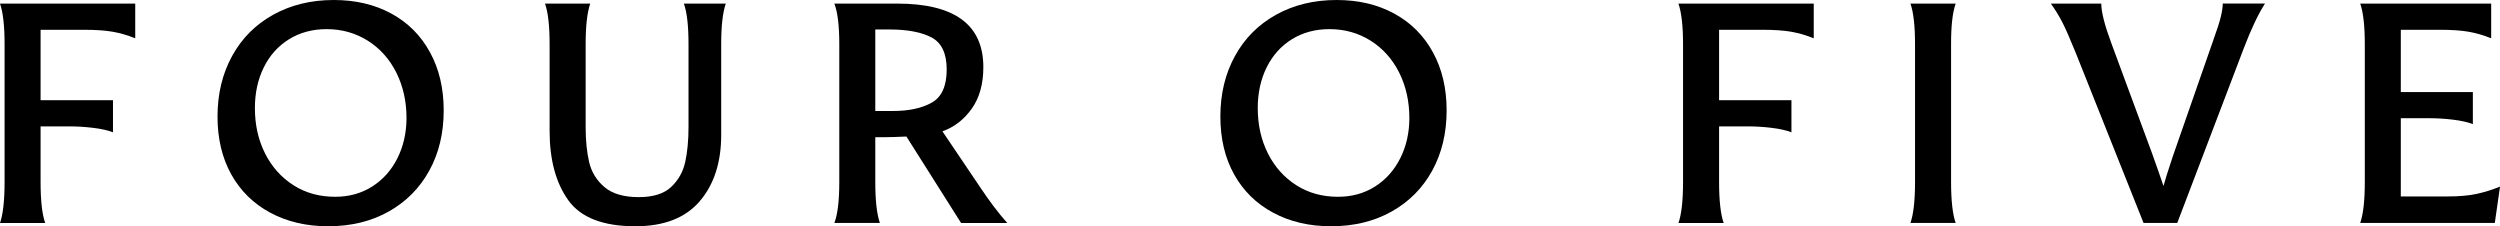
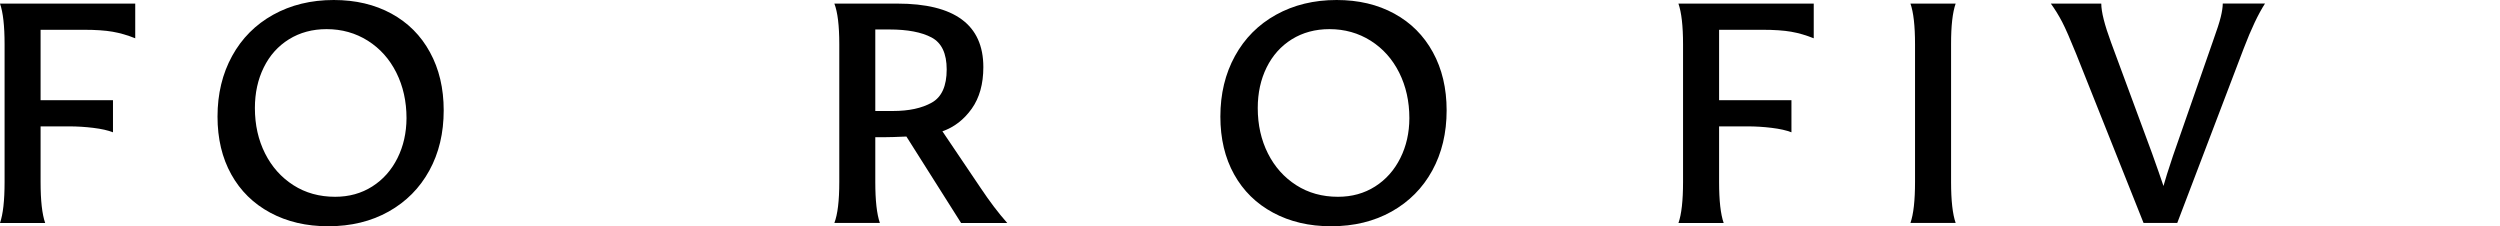
<svg xmlns="http://www.w3.org/2000/svg" version="1.1" id="レイヤー_1" x="0px" y="0px" viewBox="0 0 654.78 59.26" style="enable-background:new 0 0 654.78 59.26;" xml:space="preserve">
  <g>
    <path d="M1.2,11.58v36.1c0,4.86-0.4,8.43-1.2,10.72h11.83c-0.8-2.29-1.2-5.86-1.2-10.72V33.1h7.46c2.11,0,4.23,0.13,6.35,0.39   c2.11,0.26,3.83,0.64,5.15,1.16v-8.4H10.63V7.8h11.32c3.09,0,5.6,0.17,7.55,0.51c1.94,0.34,3.91,0.91,5.92,1.72V0.94H0   C0.8,3.23,1.2,6.78,1.2,11.58z" />
    <path d="M102.51,3.56C98.16,1.19,93.13,0,87.42,0c-5.95,0-11.23,1.29-15.87,3.86c-4.63,2.57-8.22,6.18-10.76,10.81   c-2.54,4.63-3.82,9.92-3.82,15.87c0,5.77,1.2,10.82,3.6,15.13c2.4,4.32,5.8,7.66,10.2,10.03c4.4,2.37,9.46,3.56,15.18,3.56   c6,0,11.29-1.29,15.86-3.86c4.57-2.57,8.12-6.14,10.63-10.72c2.52-4.57,3.77-9.83,3.77-15.78c0-5.77-1.2-10.85-3.6-15.22   C110.23,9.3,106.85,5.93,102.51,3.56z M104.1,41.42c-1.57,3.14-3.77,5.62-6.6,7.42c-2.83,1.8-6.07,2.7-9.73,2.7   c-4.12,0-7.76-1.01-10.93-3.04c-3.17-2.03-5.65-4.8-7.42-8.32c-1.77-3.52-2.66-7.47-2.66-11.88c0-3.94,0.77-7.49,2.32-10.63   c1.54-3.14,3.74-5.6,6.6-7.38c2.86-1.77,6.14-2.66,9.86-2.66c4,0,7.6,1.02,10.81,3.04c3.2,2.03,5.69,4.82,7.46,8.36   c1.77,3.55,2.66,7.52,2.66,11.92C106.45,34.79,105.67,38.28,104.1,41.42z" />
-     <path d="M180.33,11.58v21.7c0,3.49-0.29,6.53-0.86,9.13c-0.57,2.6-1.8,4.79-3.69,6.56c-1.88,1.77-4.71,2.66-8.49,2.66   c-3.94,0-6.95-0.89-9.01-2.66c-2.06-1.77-3.39-3.96-3.99-6.56c-0.6-2.6-0.9-5.64-0.9-9.13v-21.7c0-4.8,0.4-8.35,1.2-10.63h-11.84   c0.8,2.29,1.2,5.83,1.2,10.63V34.3c0,7.55,1.63,13.59,4.89,18.14c3.26,4.55,9.12,6.82,17.58,6.82c7.49,0,13.11-2.19,16.85-6.56   c3.74-4.37,5.62-10.16,5.62-17.36V11.58c0-4.8,0.4-8.35,1.2-10.63h-10.97C179.93,3.23,180.33,6.78,180.33,11.58z" />
    <path d="M246.83,34.39c3.09-1.08,5.64-3.06,7.68-5.92c2.03-2.86,3.04-6.49,3.04-10.89c0-11.09-7.52-16.64-22.55-16.64h-16.47   c0.86,2.23,1.29,5.77,1.29,10.63v36.1c0,4.92-0.43,8.49-1.29,10.72h11.92c-0.8-2.29-1.2-5.86-1.2-10.72V35.93h2.66   c1.03,0,2.86-0.05,5.49-0.17l14.32,22.64h12.09c-2.29-2.57-4.63-5.66-7.03-9.26L246.83,34.39z M244.04,26.88   c-2.6,1.46-5.99,2.19-10.16,2.19h-4.63V7.72h3.69c4.74,0,8.43,0.7,11.06,2.1c2.63,1.4,3.95,4.19,3.95,8.36   C247.95,22.53,246.64,25.43,244.04,26.88z" />
    <path d="M365.17,3.56C360.83,1.19,355.8,0,350.08,0c-5.95,0-11.23,1.29-15.87,3.86c-4.63,2.57-8.22,6.18-10.76,10.81   c-2.55,4.63-3.82,9.92-3.82,15.87c0,5.77,1.2,10.82,3.6,15.13c2.4,4.32,5.8,7.66,10.21,10.03c4.4,2.37,9.46,3.56,15.18,3.56   c6,0,11.29-1.29,15.87-3.86c4.57-2.57,8.12-6.14,10.63-10.72c2.51-4.57,3.77-9.83,3.77-15.78c0-5.77-1.2-10.85-3.6-15.22   C372.89,9.3,369.52,5.93,365.17,3.56z M366.76,41.42c-1.57,3.14-3.77,5.62-6.6,7.42c-2.83,1.8-6.08,2.7-9.73,2.7   c-4.12,0-7.76-1.01-10.93-3.04c-3.17-2.03-5.65-4.8-7.42-8.32c-1.77-3.52-2.66-7.47-2.66-11.88c0-3.94,0.77-7.49,2.32-10.63   c1.55-3.14,3.75-5.6,6.6-7.38c2.86-1.77,6.14-2.66,9.86-2.66c4,0,7.6,1.02,10.81,3.04c3.2,2.03,5.69,4.82,7.46,8.36   c1.77,3.55,2.66,7.52,2.66,11.92C369.12,34.79,368.33,38.28,366.76,41.42z" />
    <path d="M440.81,11.58v36.1c0,4.86-0.4,8.43-1.2,10.72h11.84c-0.8-2.29-1.2-5.86-1.2-10.72V33.1h7.46c2.11,0,4.23,0.13,6.34,0.39   c2.11,0.26,3.83,0.64,5.15,1.16v-8.4h-18.95V7.8h11.32c3.09,0,5.6,0.17,7.55,0.51c1.94,0.34,3.91,0.91,5.92,1.72V0.94H439.6   C440.4,3.23,440.81,6.78,440.81,11.58z" />
    <path d="M512.21,0.94h-11.84c0.8,2.29,1.2,5.83,1.2,10.63v36.1c0,4.86-0.4,8.43-1.2,10.72h11.84c-0.8-2.29-1.2-5.86-1.2-10.72   v-36.1C511,6.78,511.4,3.23,512.21,0.94z" />
    <path d="M581.65,4.42c-0.34,1.4-1,3.44-1.97,6.13l-10.55,30.27c-1.26,3.77-2.09,6.4-2.49,7.89c-0.75-2.23-1.75-5.09-3-8.58   l-10.72-28.99c-1.71-4.63-2.57-8.03-2.57-10.2h-13.21c1.08,1.49,2.07,3.09,2.96,4.8c0.89,1.71,2.1,4.49,3.65,8.32l17.67,44.33h8.83   l17.41-45.71c1.94-5.09,3.8-9,5.57-11.75h-11.06C582.16,1.86,581.99,3.02,581.65,4.42z" />
-     <path d="M648.52,50.81c-2.06,0.43-4.51,0.64-7.37,0.64H628.8V30.96h7.37c2.11,0,4.23,0.13,6.35,0.39c2.11,0.26,3.83,0.64,5.15,1.16   v-8.4H628.8V7.8H639c3.09,0,5.6,0.17,7.55,0.51c1.94,0.34,3.92,0.91,5.92,1.72V0.94h-34.3c0.8,2.29,1.2,5.83,1.2,10.63v36.1   c0,4.86-0.4,8.43-1.2,10.72h35.25l1.37-9.52C652.66,49.74,650.58,50.38,648.52,50.81z" />
  </g>
</svg>